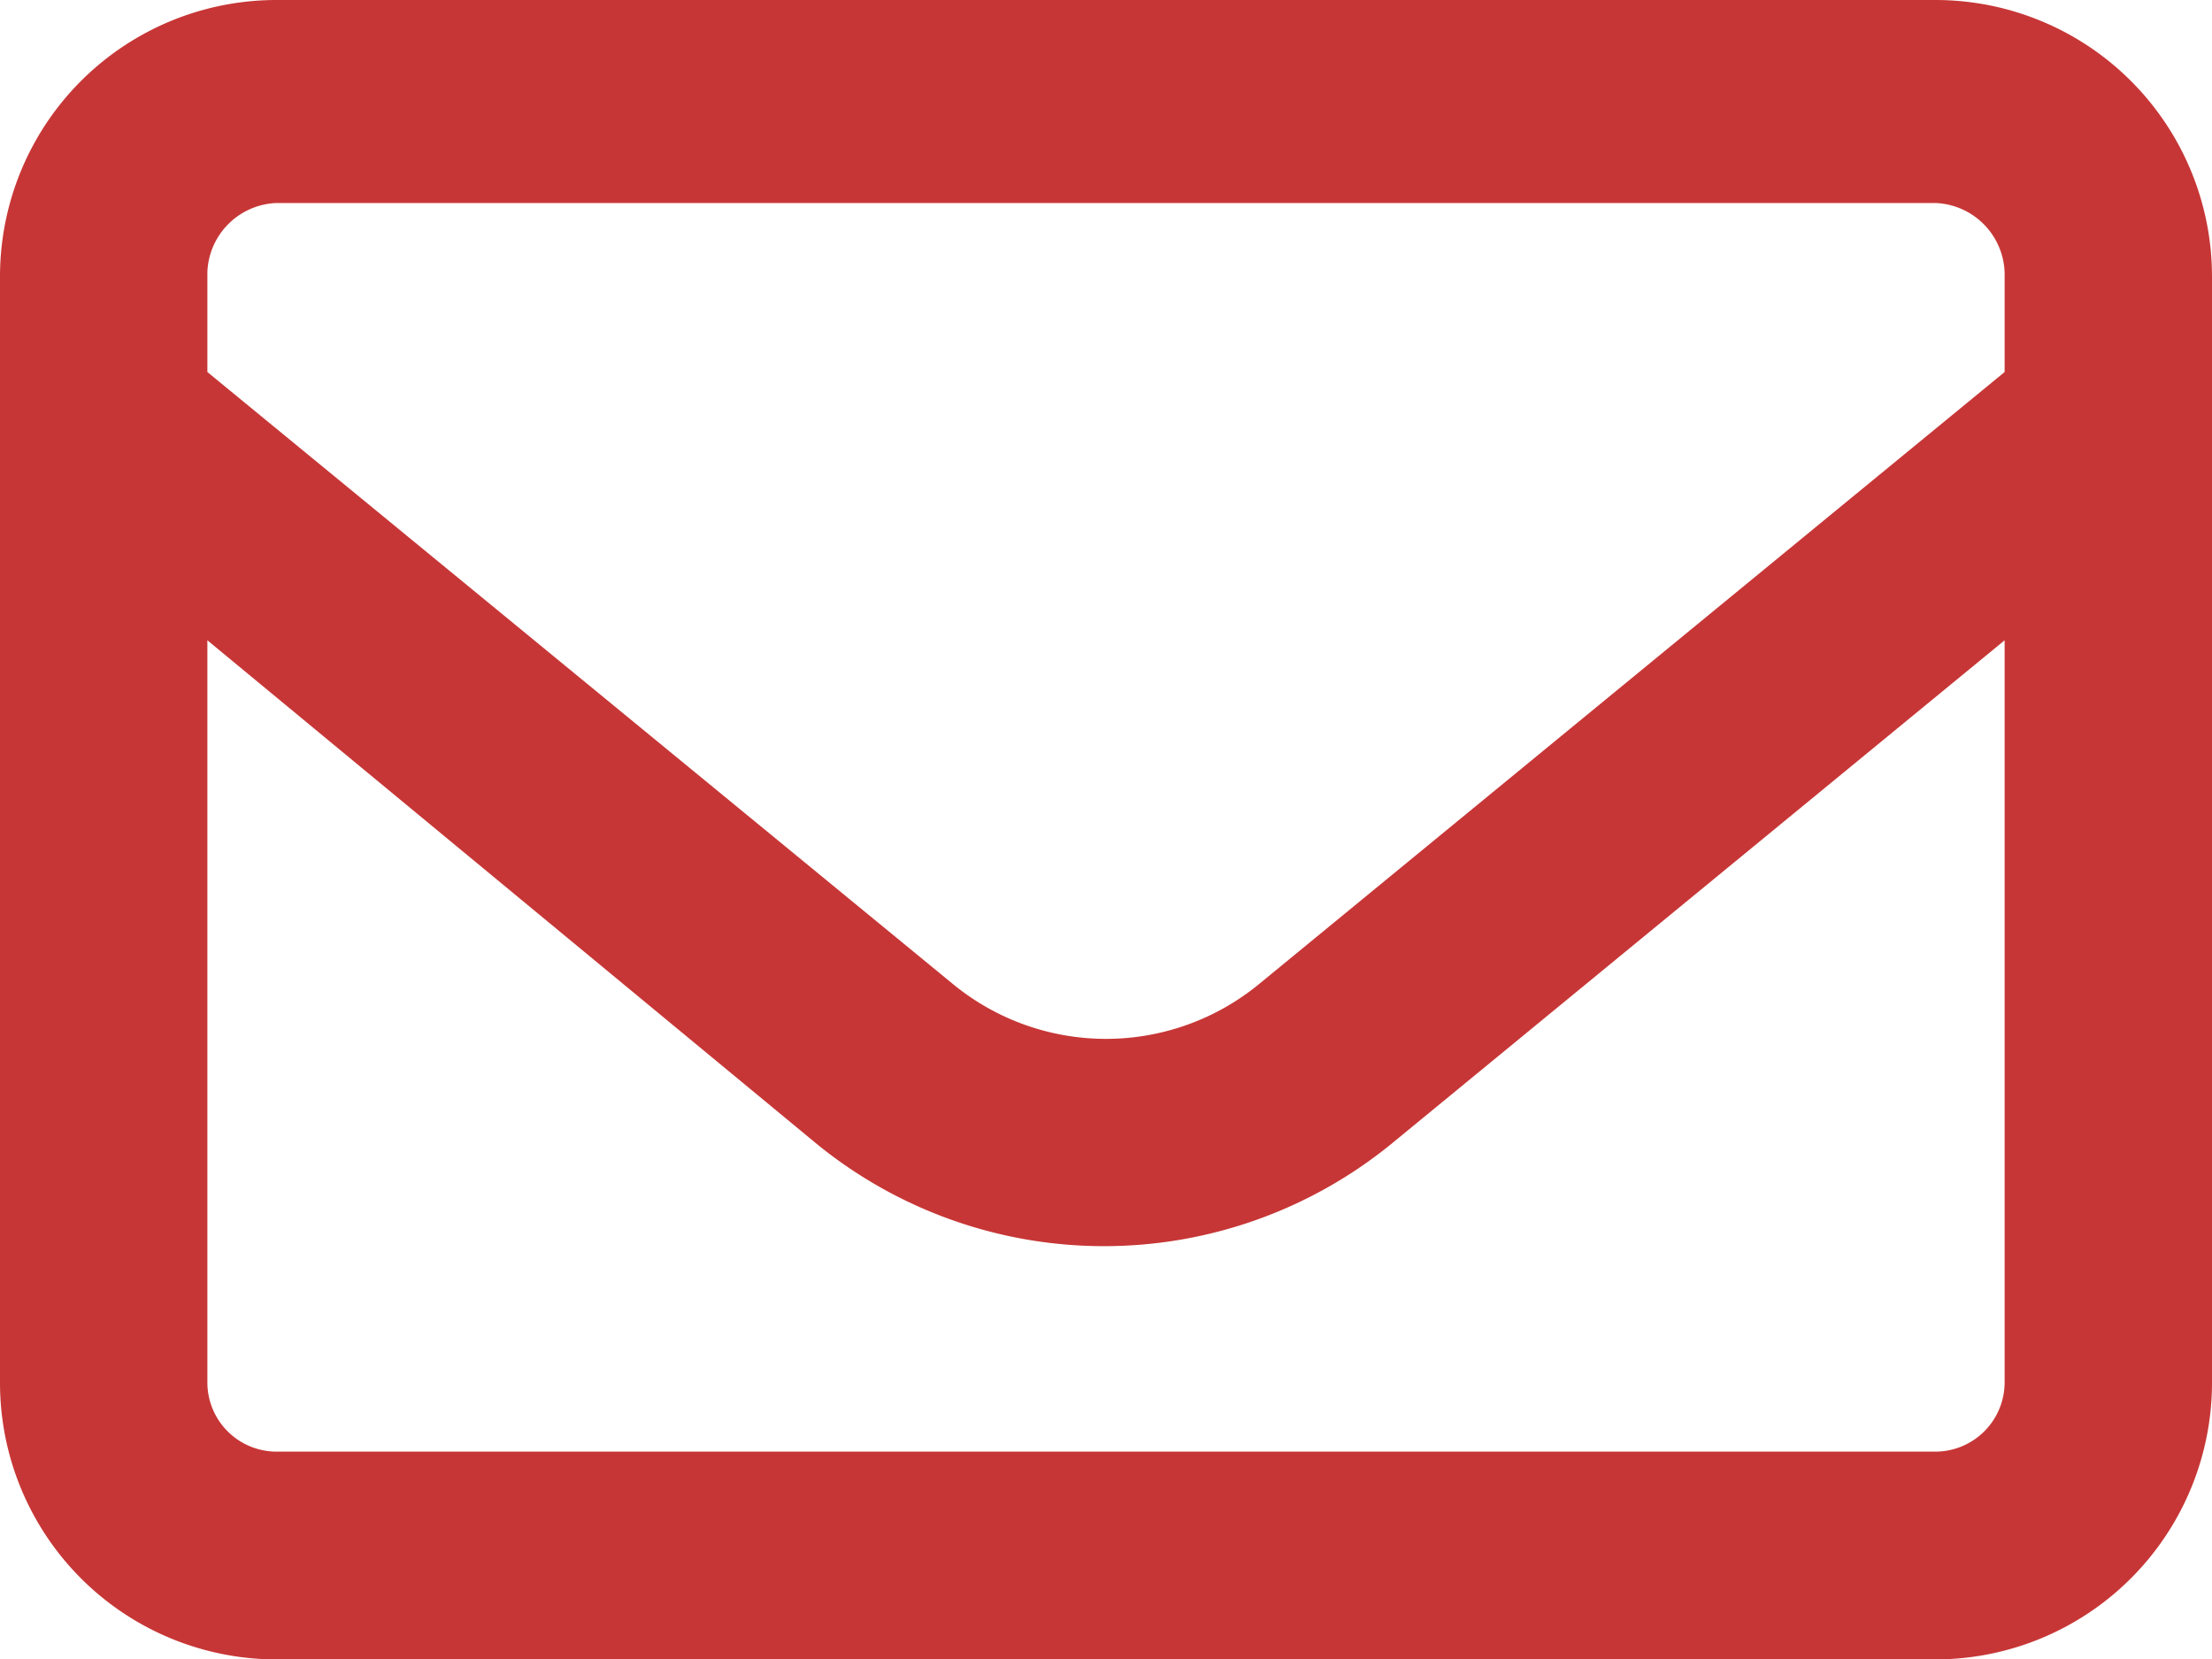
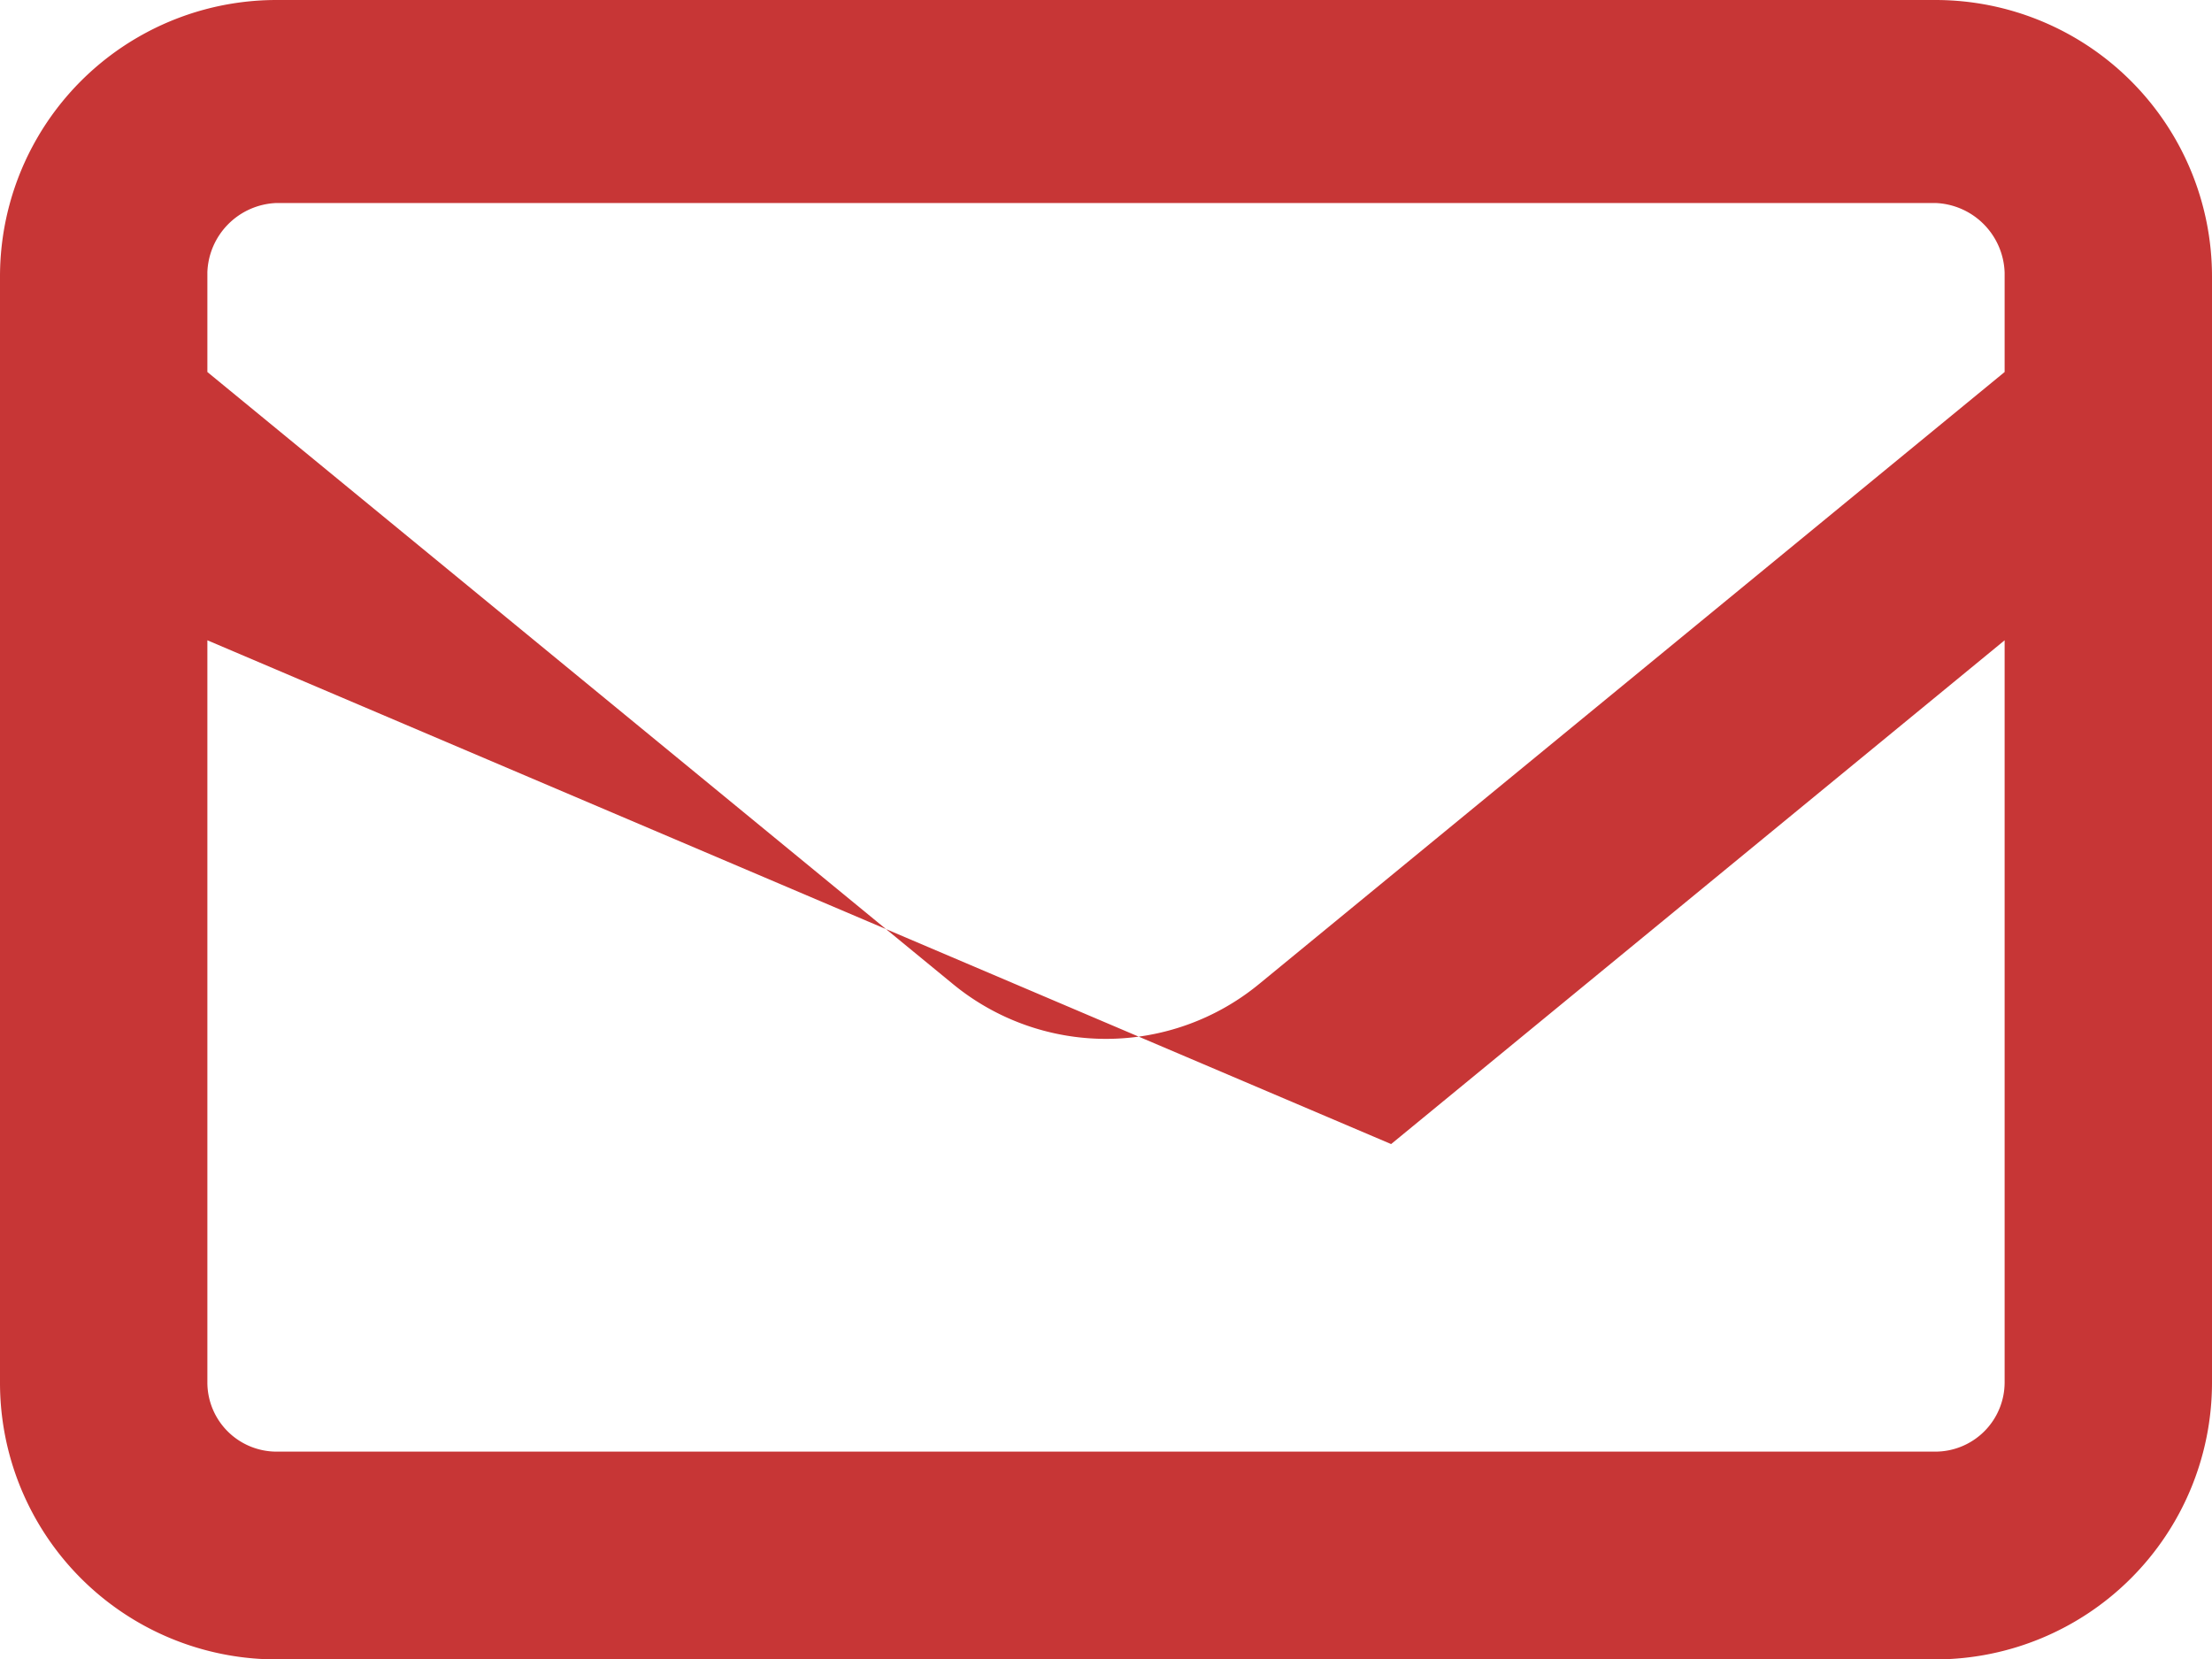
<svg xmlns="http://www.w3.org/2000/svg" width="21.792" height="16.344" viewBox="0 0 21.792 16.344">
-   <path id="envelope-regular" d="M0,66.724A2.724,2.724,0,0,1,2.724,64H19.068a2.725,2.725,0,0,1,2.724,2.724v10.9a2.727,2.727,0,0,1-2.724,2.724H2.724A2.725,2.725,0,0,1,0,77.62Zm2.043,0v.941l7.342,6.027a2.375,2.375,0,0,0,3.022,0l7.342-6.027v-.979A.709.709,0,0,0,19.068,66H2.724a.708.708,0,0,0-.681.681Zm0,3.584V77.62a.682.682,0,0,0,.681.681H19.068a.683.683,0,0,0,.681-.681V70.308l-6.044,4.963a4.48,4.48,0,0,1-5.657,0Z" transform="translate(0 -64)" fill="#c73636" />
+   <path id="envelope-regular" d="M0,66.724A2.724,2.724,0,0,1,2.724,64H19.068a2.725,2.725,0,0,1,2.724,2.724v10.9a2.727,2.727,0,0,1-2.724,2.724H2.724A2.725,2.725,0,0,1,0,77.62Zm2.043,0v.941l7.342,6.027a2.375,2.375,0,0,0,3.022,0l7.342-6.027v-.979A.709.709,0,0,0,19.068,66H2.724a.708.708,0,0,0-.681.681Zm0,3.584V77.62a.682.682,0,0,0,.681.681H19.068a.683.683,0,0,0,.681-.681V70.308l-6.044,4.963Z" transform="translate(0 -64)" fill="#c73636" />
</svg>